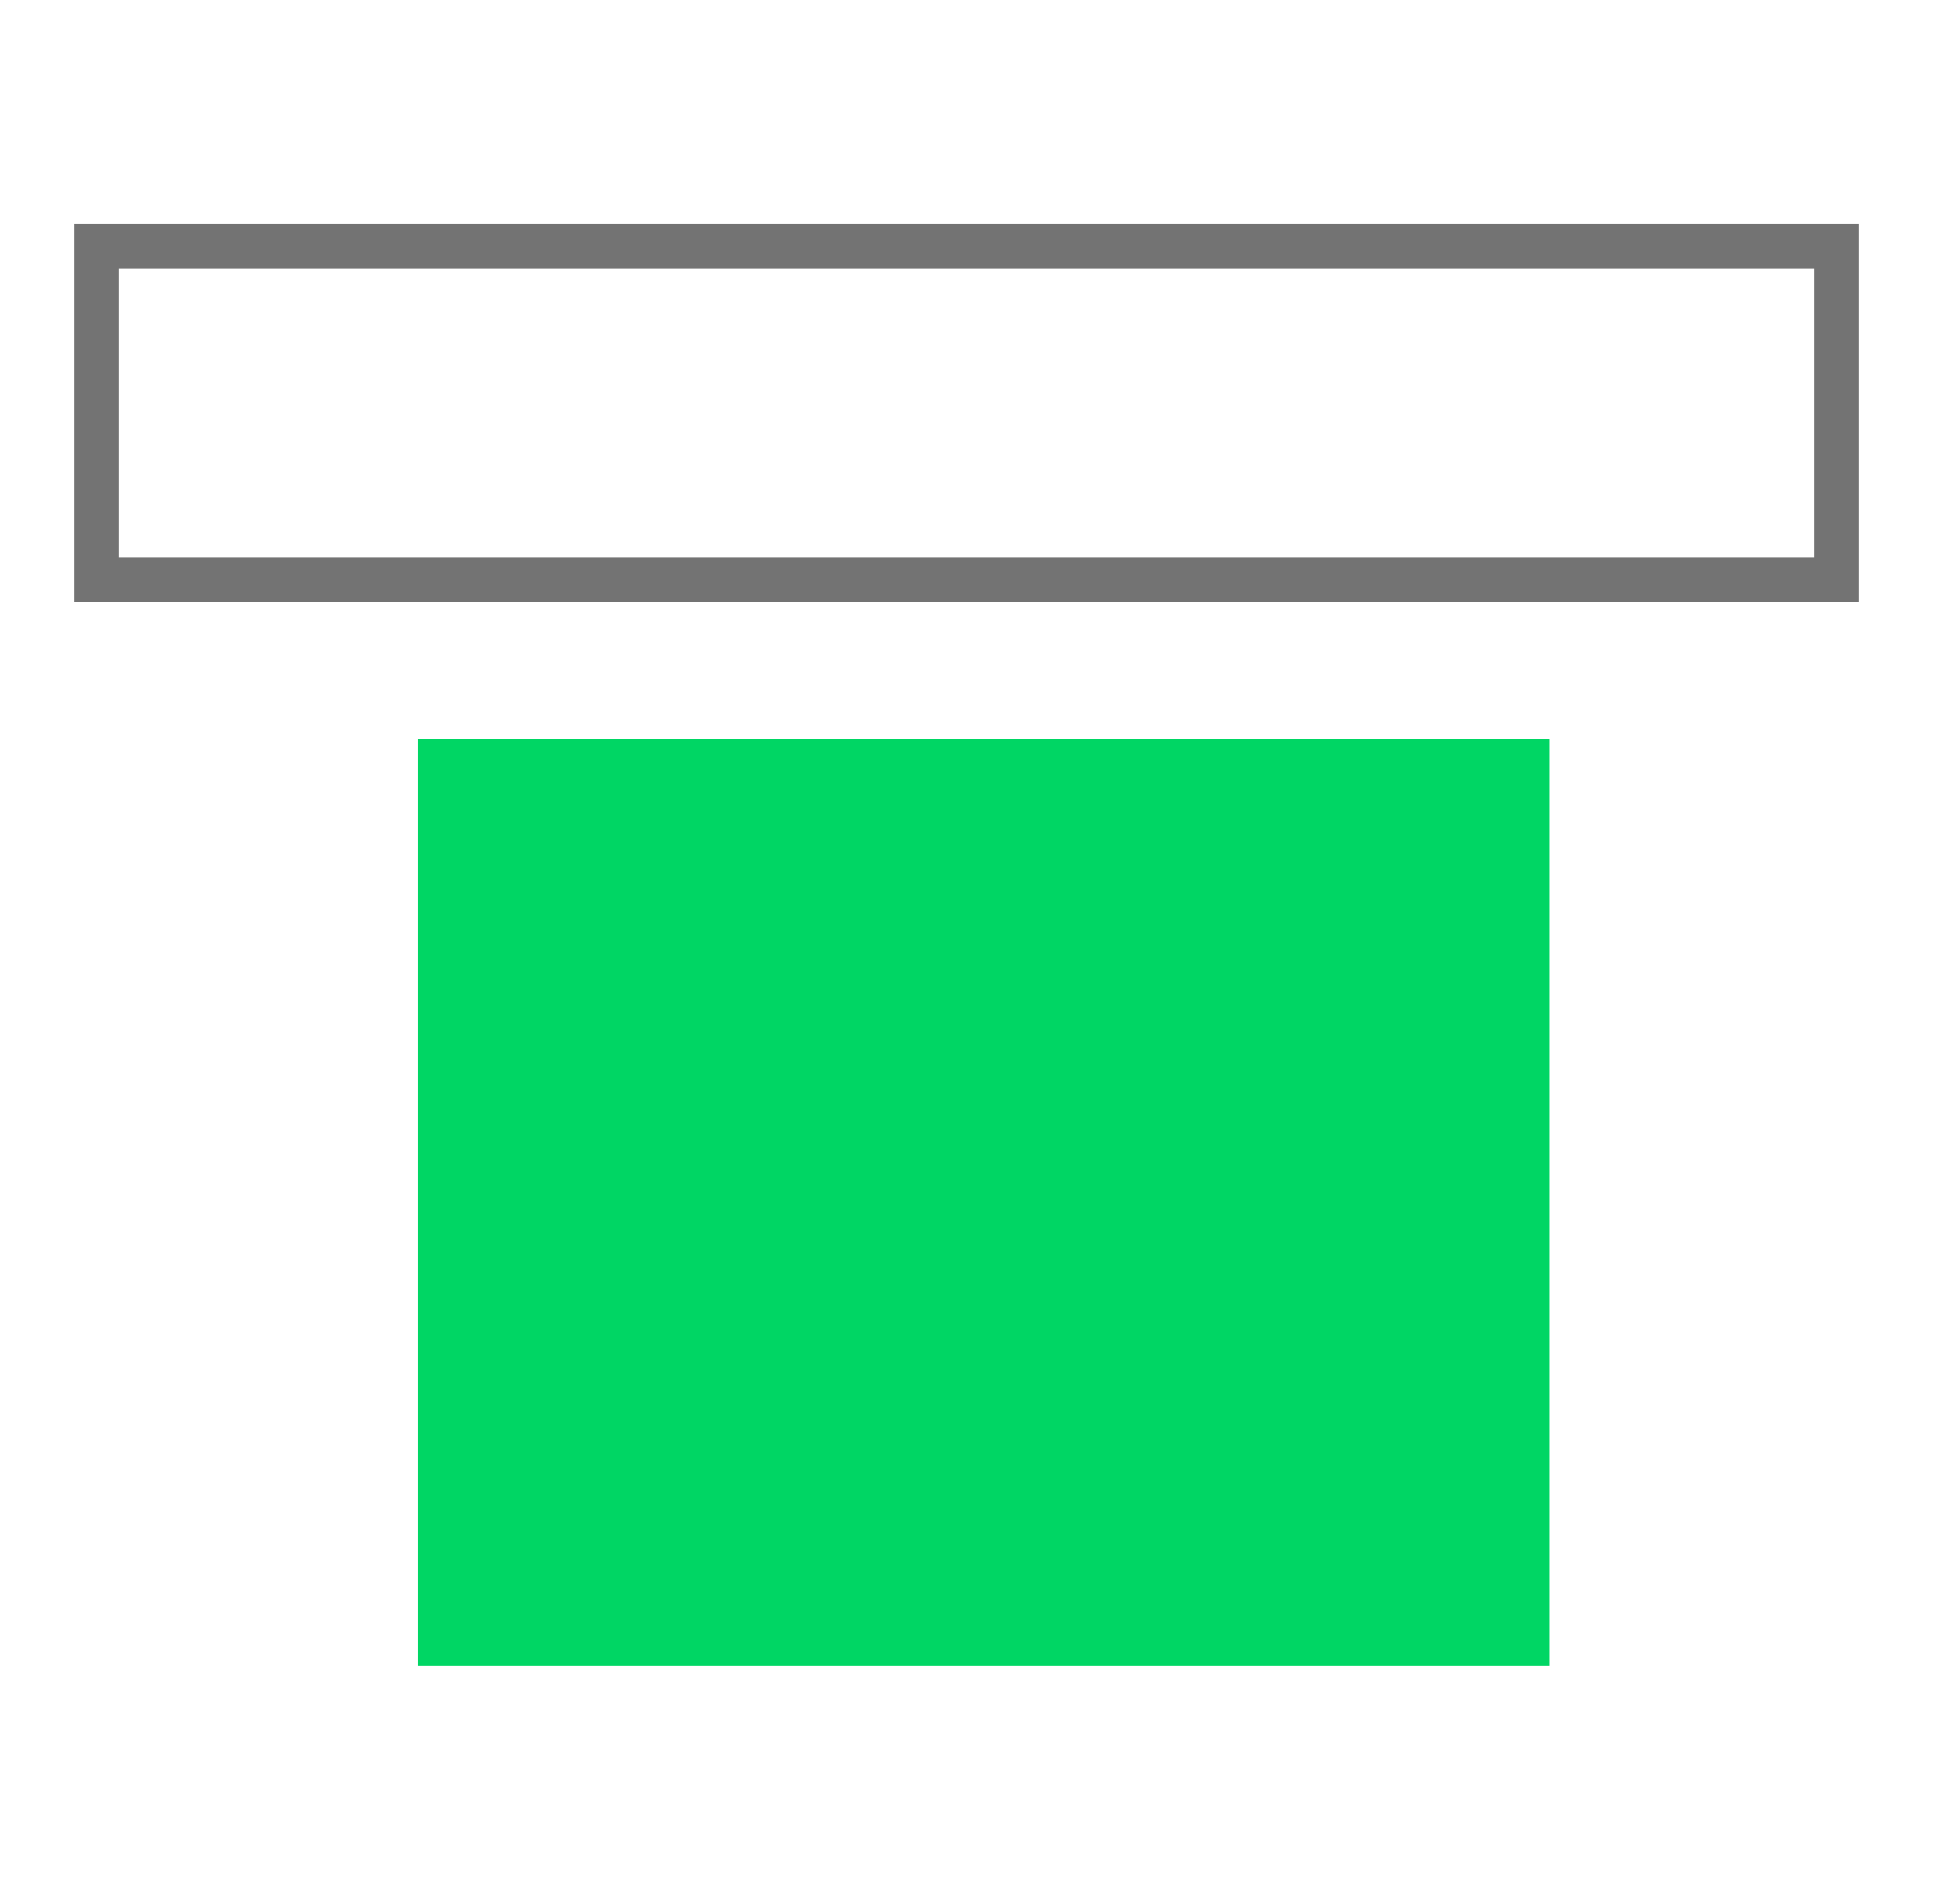
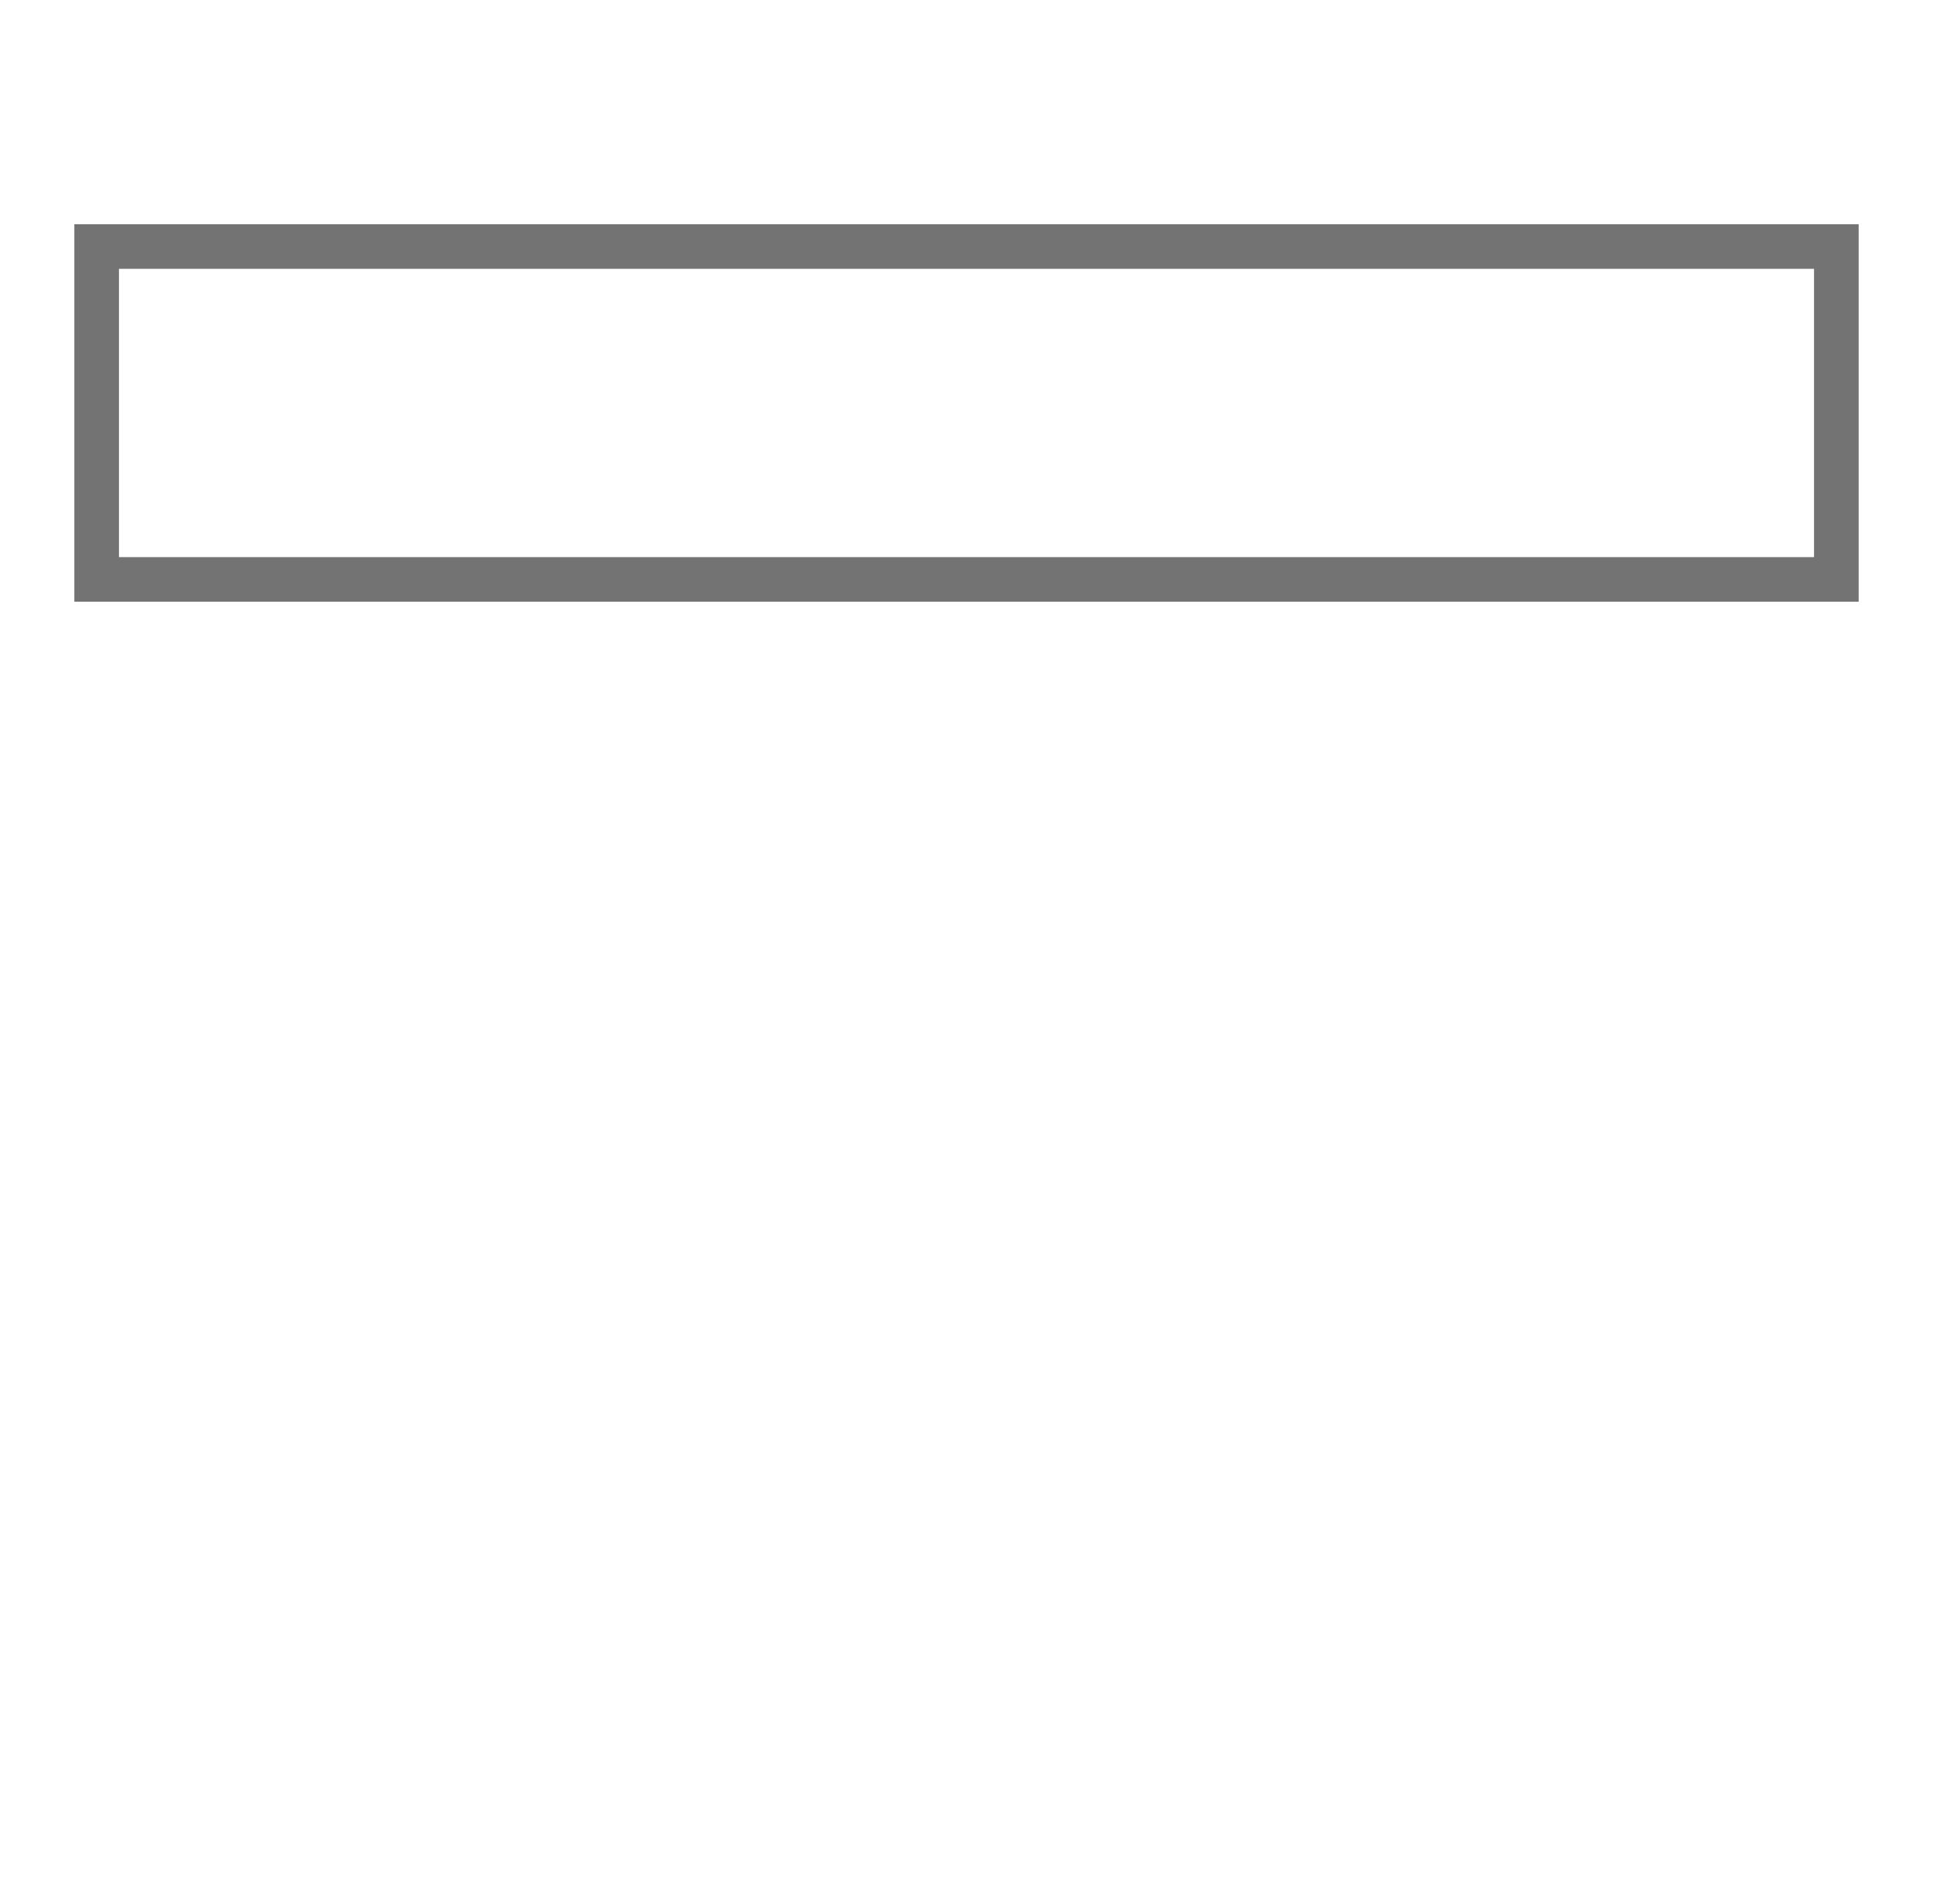
<svg xmlns="http://www.w3.org/2000/svg" width="65" height="64" viewBox="0 0 65 64" fill="none">
  <rect x="3.25" y="19.48" width="11.192" height="58.5" transform="rotate(-90 3.25 19.48)" stroke="#737373" stroke-width="1.5" />
-   <rect x="14.039" y="24.846" width="38.077" height="31.154" fill="#00D664" />
</svg>